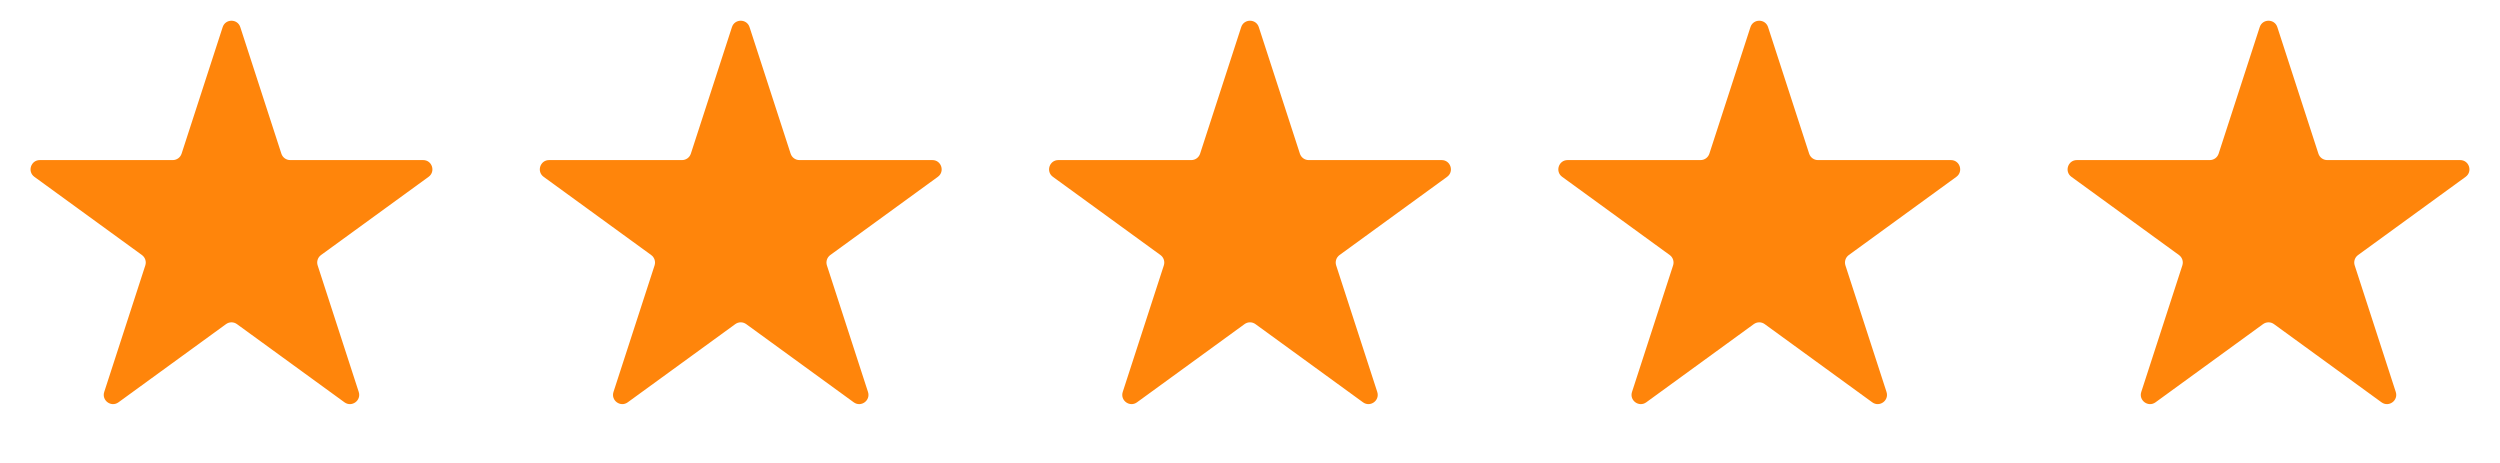
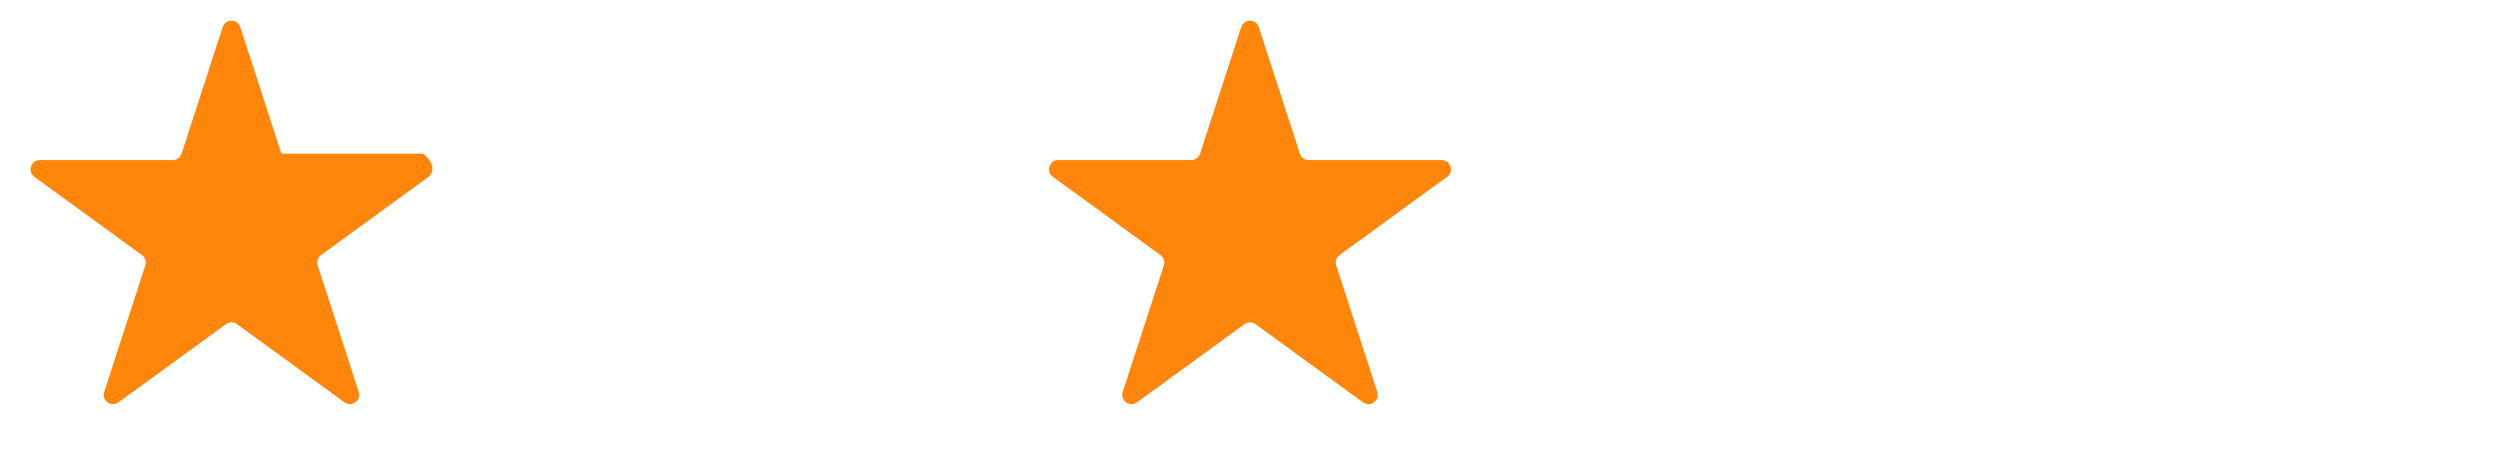
<svg xmlns="http://www.w3.org/2000/svg" width="259" height="48" viewBox="0 0 259 48" fill="none">
-   <path d="M23.069 2.81C23.356 1.926 24.607 1.926 24.894 2.81L29.15 15.92C29.279 16.316 29.647 16.584 30.063 16.584H43.837C44.766 16.584 45.153 17.774 44.401 18.32L33.257 26.423C32.921 26.667 32.78 27.101 32.909 27.496L37.165 40.606C37.452 41.491 36.441 42.226 35.689 41.68L24.545 33.577C24.209 33.333 23.754 33.333 23.418 33.577L12.274 41.68C11.522 42.226 10.511 41.491 10.798 40.606L15.054 27.496C15.183 27.101 15.042 26.667 14.706 26.423L3.562 18.32C2.81 17.774 3.197 16.584 4.126 16.584H17.9C18.316 16.584 18.684 16.316 18.813 15.92L23.069 2.81Z" fill="#FF850B" />
-   <path d="M75.829 2.81C76.115 1.926 77.366 1.926 77.653 2.81L81.909 15.92C82.038 16.316 82.406 16.584 82.822 16.584H96.596C97.525 16.584 97.912 17.774 97.16 18.32L86.016 26.423C85.68 26.667 85.54 27.101 85.668 27.496L89.924 40.606C90.212 41.491 89.2 42.226 88.448 41.68L77.305 33.577C76.968 33.333 76.513 33.333 76.177 33.577L65.033 41.68C64.281 42.226 63.27 41.491 63.557 40.606L67.814 27.496C67.942 27.101 67.801 26.667 67.465 26.423L56.322 18.32C55.57 17.774 55.956 16.584 56.885 16.584H70.659C71.075 16.584 71.444 16.316 71.572 15.92L75.829 2.81Z" fill="#FF850B" />
+   <path d="M23.069 2.81C23.356 1.926 24.607 1.926 24.894 2.81L29.15 15.92H43.837C44.766 16.584 45.153 17.774 44.401 18.32L33.257 26.423C32.921 26.667 32.78 27.101 32.909 27.496L37.165 40.606C37.452 41.491 36.441 42.226 35.689 41.68L24.545 33.577C24.209 33.333 23.754 33.333 23.418 33.577L12.274 41.68C11.522 42.226 10.511 41.491 10.798 40.606L15.054 27.496C15.183 27.101 15.042 26.667 14.706 26.423L3.562 18.32C2.81 17.774 3.197 16.584 4.126 16.584H17.9C18.316 16.584 18.684 16.316 18.813 15.92L23.069 2.81Z" fill="#FF850B" />
  <path d="M128.588 2.81C128.875 1.926 130.125 1.926 130.412 2.81L134.669 15.92C134.797 16.316 135.166 16.584 135.581 16.584H149.355C150.285 16.584 150.671 17.774 149.919 18.32L138.776 26.423C138.439 26.667 138.299 27.101 138.427 27.496L142.684 40.606C142.971 41.491 141.959 42.226 141.208 41.68L130.064 33.577C129.728 33.333 129.272 33.333 128.936 33.577L117.792 41.68C117.041 42.226 116.029 41.491 116.316 40.606L120.573 27.496C120.701 27.101 120.561 26.667 120.224 26.423L109.081 18.32C108.329 17.774 108.715 16.584 109.645 16.584H123.419C123.834 16.584 124.203 16.316 124.331 15.92L128.588 2.81Z" fill="#FF850B" />
-   <path d="M181.347 2.81C181.634 1.926 182.884 1.926 183.172 2.81L187.428 15.92C187.557 16.316 187.925 16.584 188.34 16.584H202.115C203.044 16.584 203.43 17.774 202.679 18.32L191.535 26.423C191.199 26.667 191.058 27.101 191.186 27.496L195.443 40.606C195.73 41.491 194.719 42.226 193.967 41.68L182.823 33.577C182.487 33.333 182.032 33.333 181.695 33.577L170.552 41.68C169.8 42.226 168.788 41.491 169.076 40.606L173.332 27.496C173.46 27.101 173.32 26.667 172.984 26.423L161.84 18.32C161.088 17.774 161.475 16.584 162.404 16.584H176.178C176.594 16.584 176.962 16.316 177.091 15.92L181.347 2.81Z" fill="#FF850B" />
-   <path d="M234.106 2.81C234.393 1.926 235.644 1.926 235.931 2.81L240.187 15.92C240.316 16.316 240.683 16.584 241.1 16.584H254.873C255.803 16.584 256.189 17.774 255.439 18.32L244.295 26.423C243.959 26.667 243.817 27.101 243.947 27.496L248.201 40.606C248.489 41.491 247.477 42.226 246.726 41.68L235.582 33.577C235.246 33.333 234.791 33.333 234.455 33.577L223.311 41.68C222.559 42.226 221.548 41.491 221.835 40.606L226.091 27.496C226.22 27.101 226.079 26.667 225.743 26.423L214.599 18.32C213.847 17.774 214.234 16.584 215.163 16.584H228.937C229.353 16.584 229.721 16.316 229.85 15.92L234.106 2.81Z" fill="#FF850B" />
</svg>